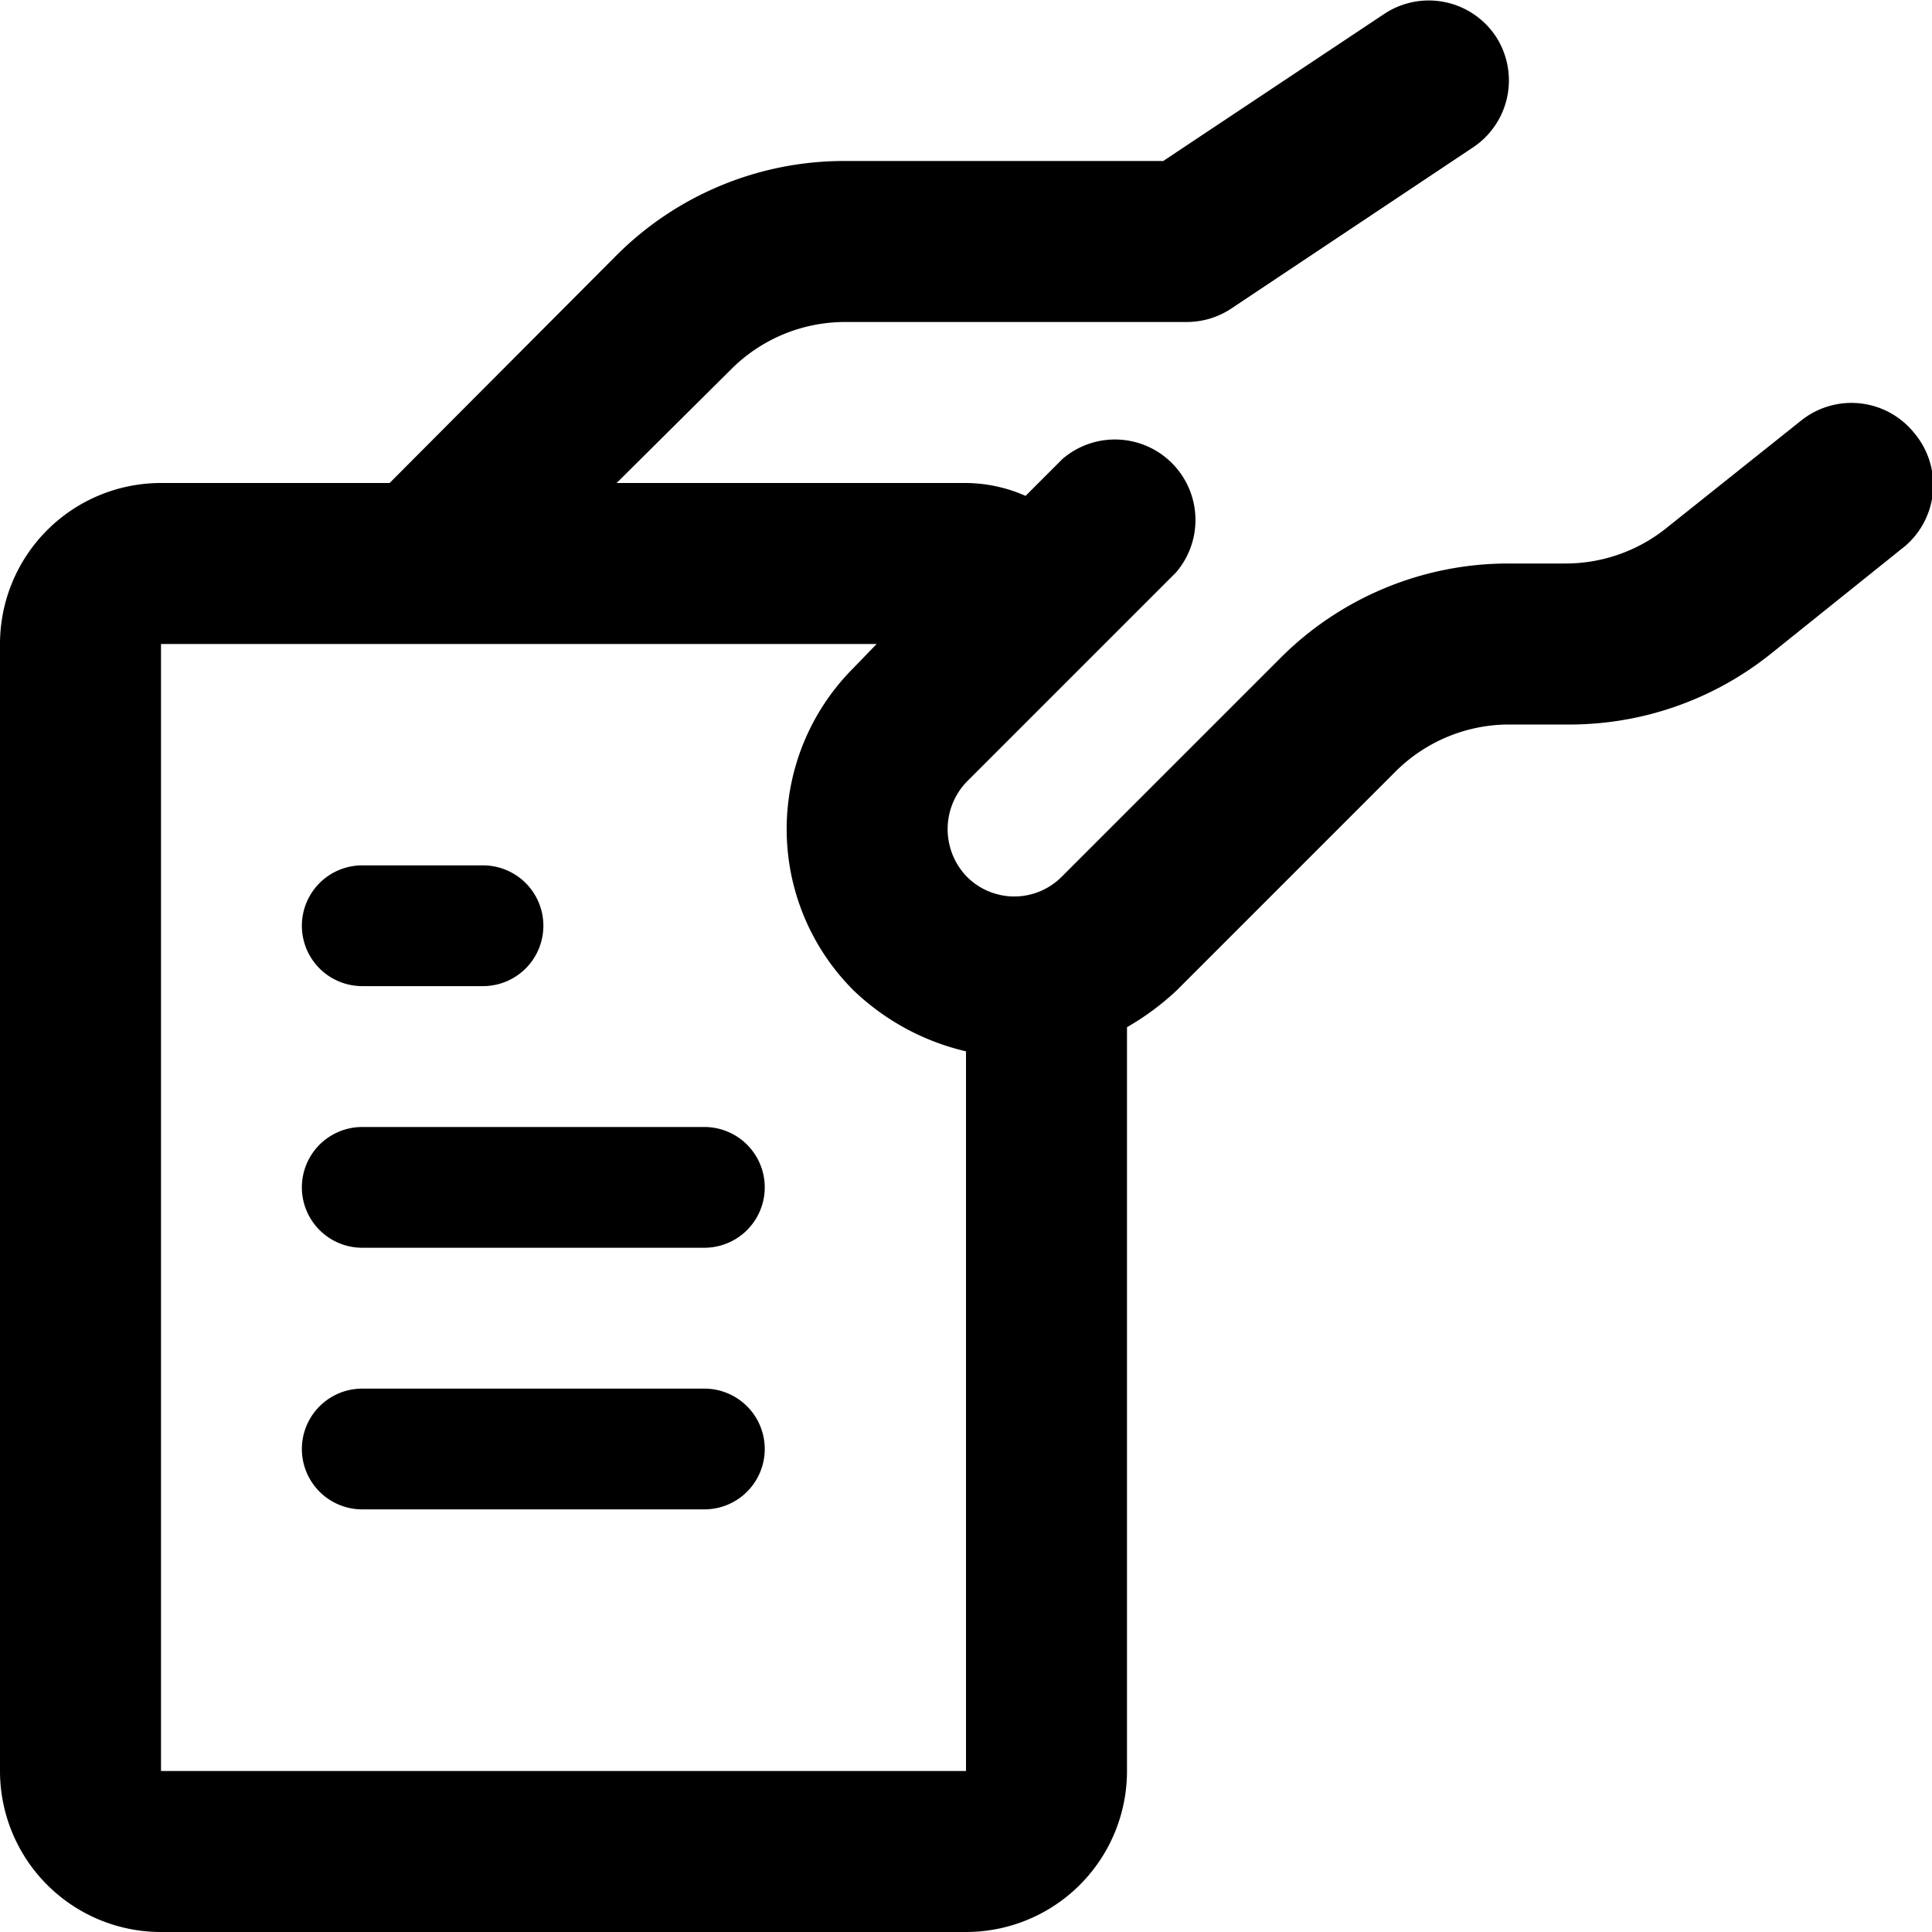
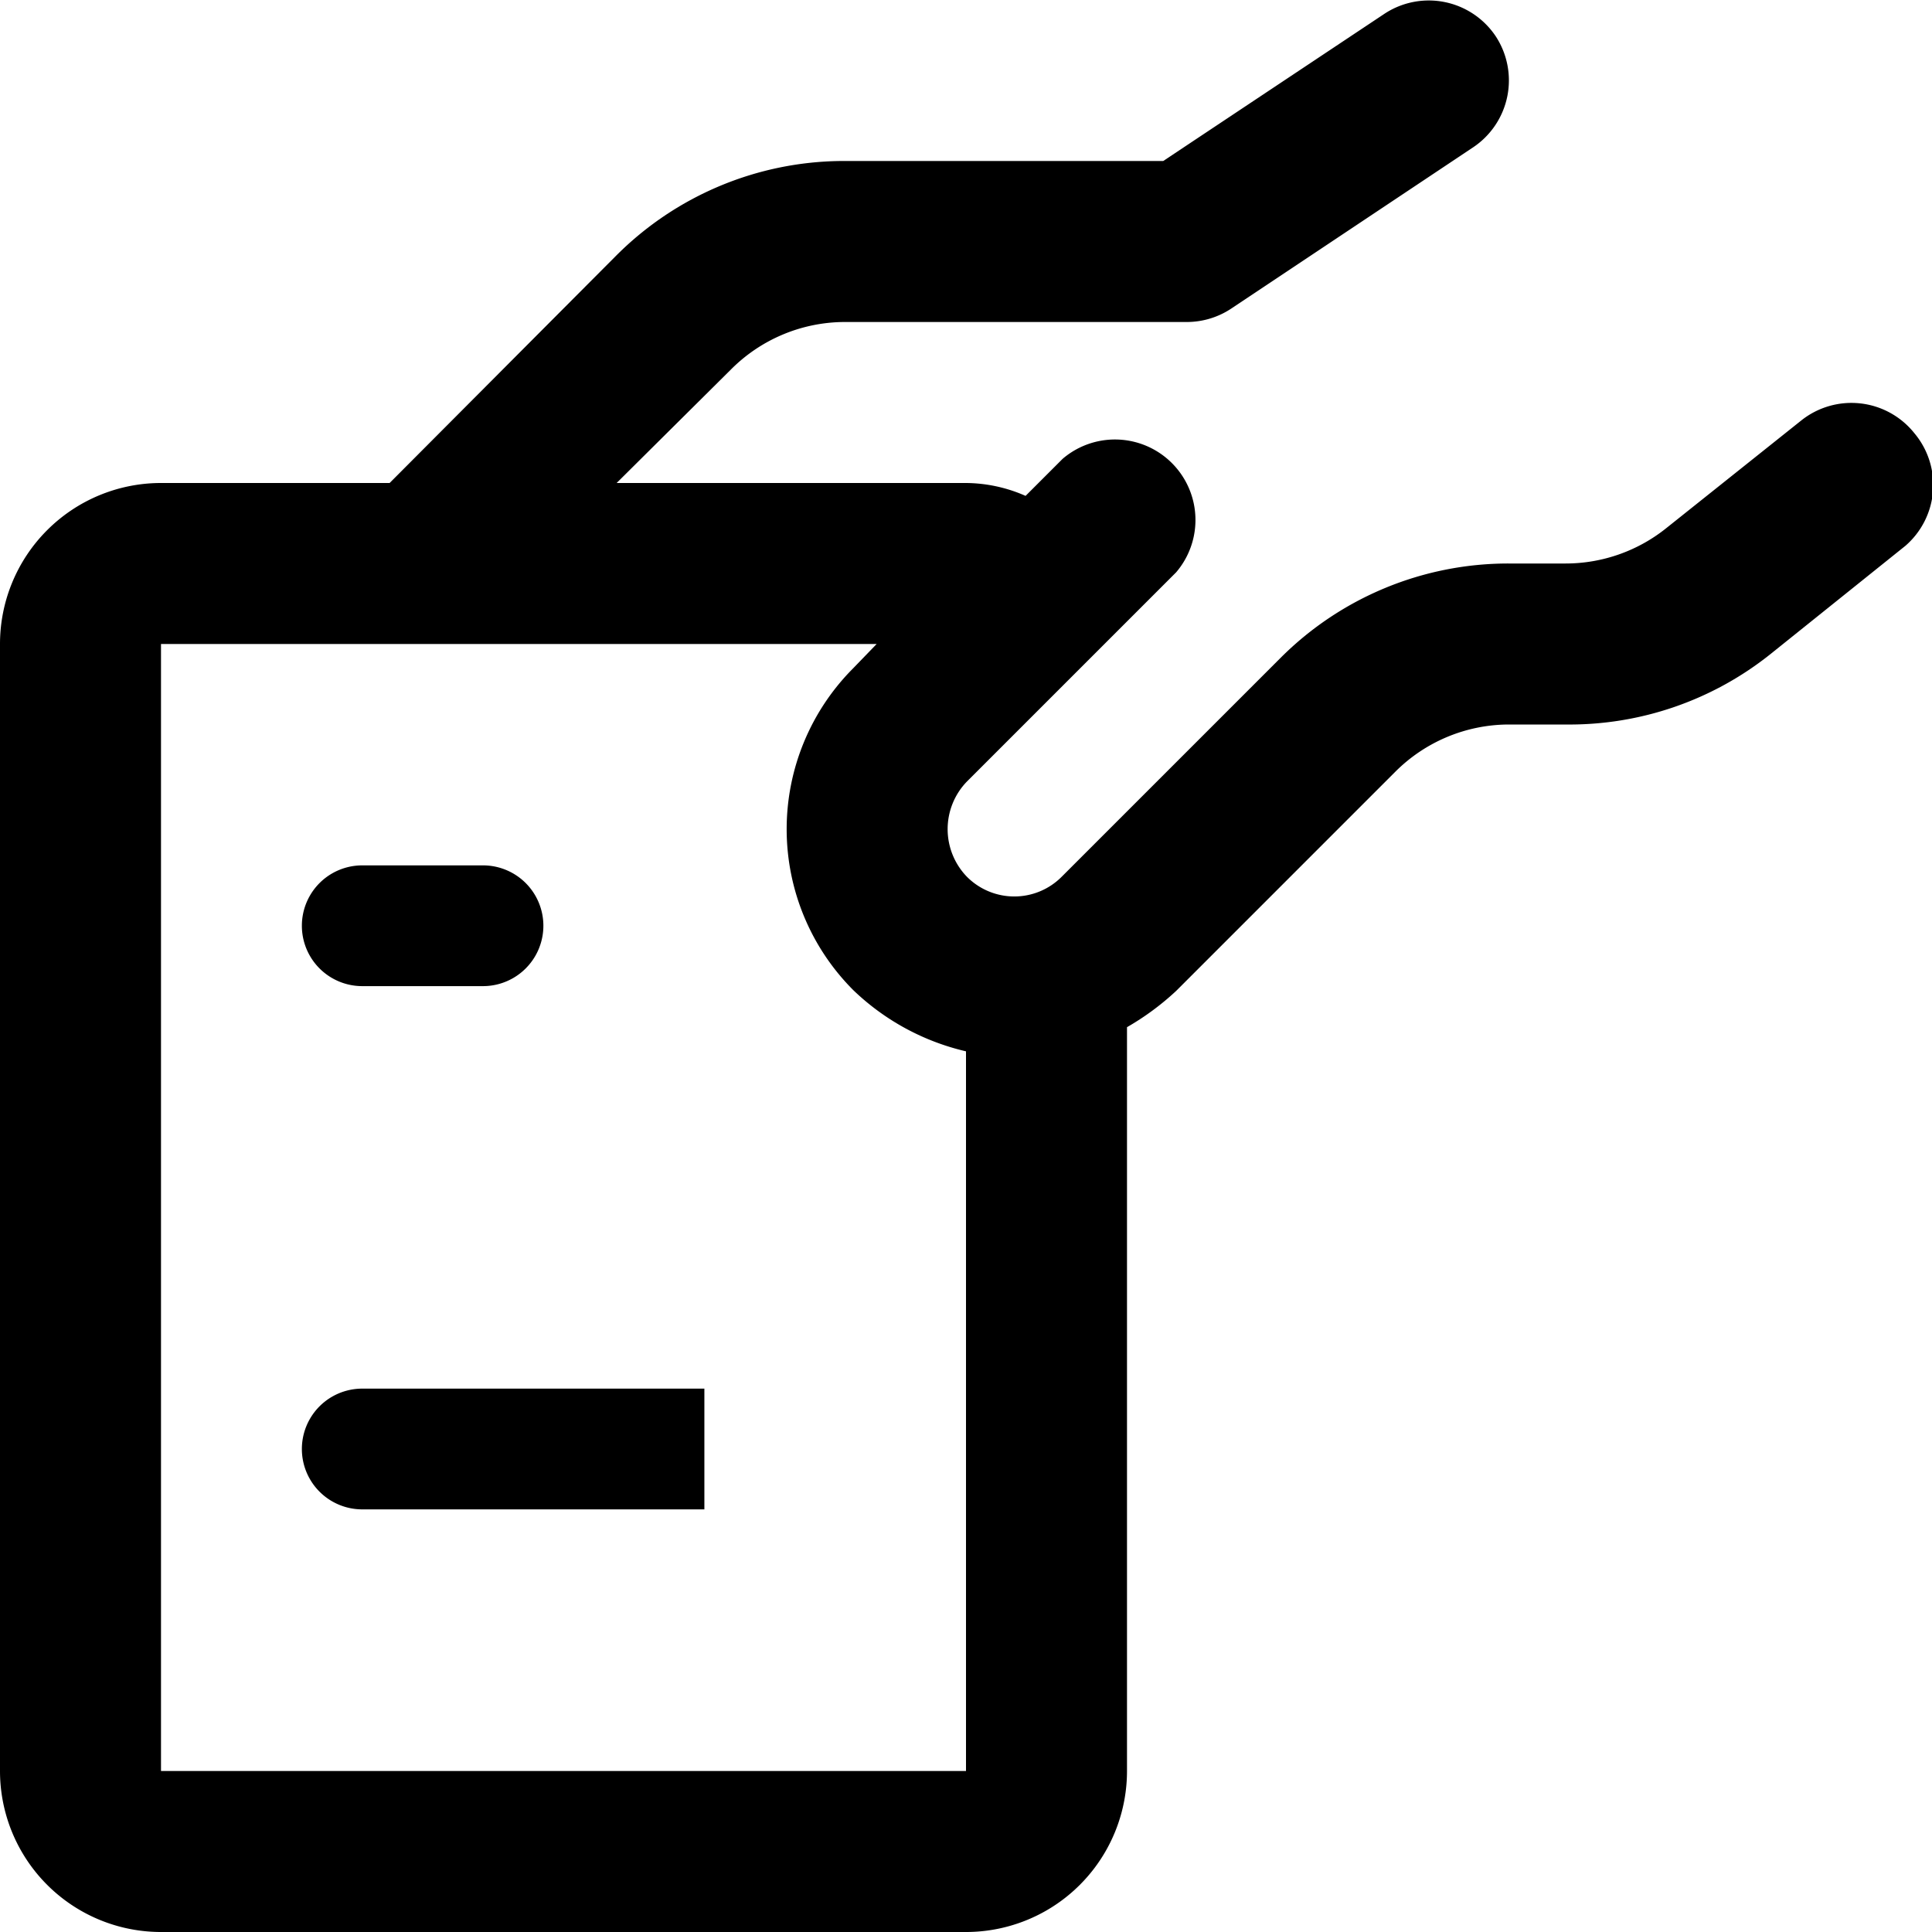
<svg xmlns="http://www.w3.org/2000/svg" viewBox="0 0 24 24">
  <g>
    <path d="M4.5 12.25H6a0.75 0.75 0 0 0 0 -1.5H4.5a0.75 0.75 0 0 0 0 1.5Z" fill="#000000" stroke-width="1" />
-     <path d="M8.75 14H4.5a0.75 0.75 0 0 0 0 1.5h4.25a0.75 0.75 0 0 0 0 -1.5Z" fill="#000000" stroke-width="1" />
-     <path d="M8.75 17.25H4.5a0.75 0.75 0 0 0 0 1.5h4.25a0.75 0.75 0 0 0 0 -1.5Z" fill="#000000" stroke-width="1" />
+     <path d="M8.75 17.25H4.5a0.75 0.75 0 0 0 0 1.5h4.25Z" fill="#000000" stroke-width="1" />
    <path d="M23.78 5.38a1 1 0 0 0 -1.4 -0.16L20.7 6.56a2 2 0 0 1 -1.25 0.44h-0.71a4 4 0 0 0 -2.83 1.17l-2.72 2.72a0.83 0.83 0 0 1 -1.18 0 0.85 0.85 0 0 1 0 -1.18l2.6 -2.6A1 1 0 0 0 13.2 5.7l-0.46 0.46A1.86 1.86 0 0 0 12 6H7.66l1.42 -1.41A2 2 0 0 1 10.49 4h4.26a1 1 0 0 0 0.55 -0.17l3 -2a1 1 0 0 0 0.28 -1.38A1 1 0 0 0 17.2 0.17L14.45 2h-4a4 4 0 0 0 -2.79 1.17L4.84 6H2a2 2 0 0 0 -2 2v14a2 2 0 0 0 2 2h10a2 2 0 0 0 2 -2v-9.24a3.31 3.31 0 0 0 0.61 -0.45l2.72 -2.72A2 2 0 0 1 18.74 9h0.71A4 4 0 0 0 22 8.12l1.67 -1.34a1 1 0 0 0 0.11 -1.4ZM2 22V8h8.89l-0.29 0.3a2.83 2.83 0 0 0 0 4 3 3 0 0 0 1.4 0.76V22Z" fill="#000000" stroke-width="1" />
  </g>
</svg>